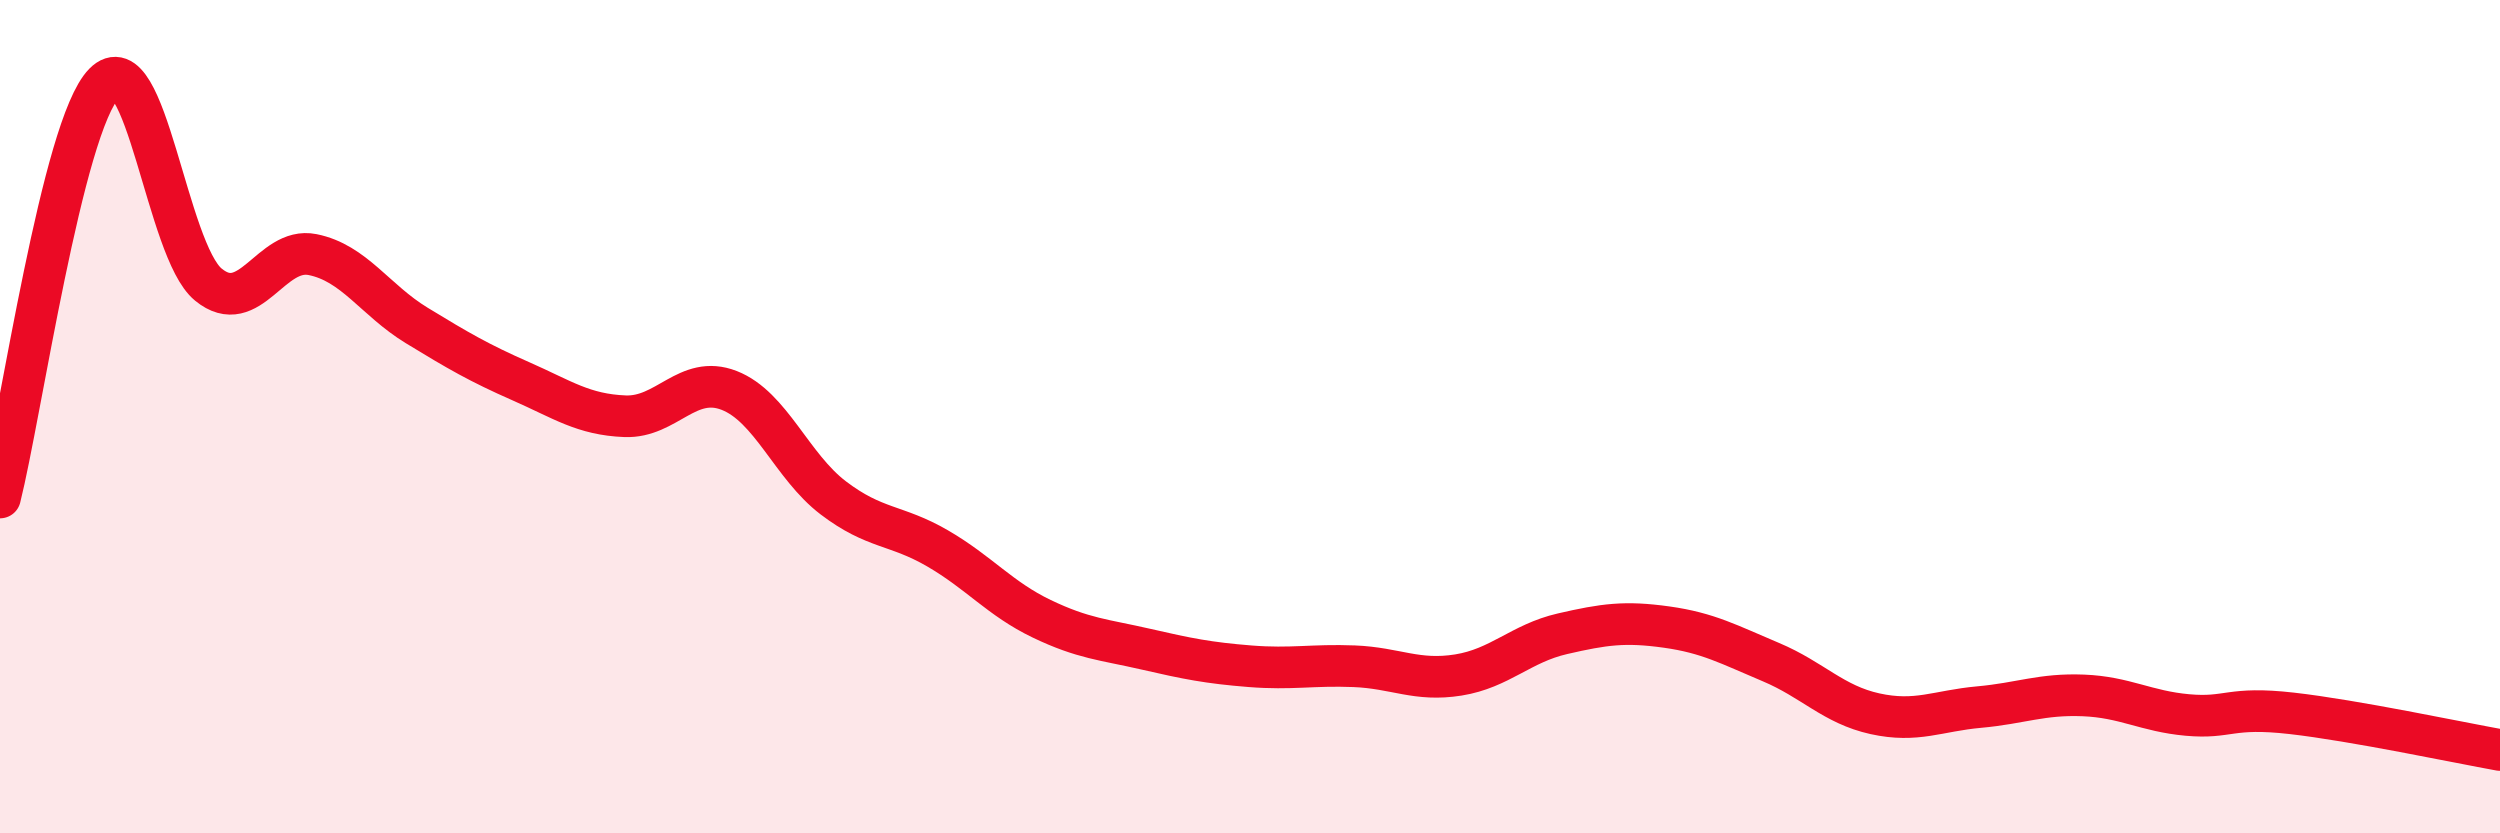
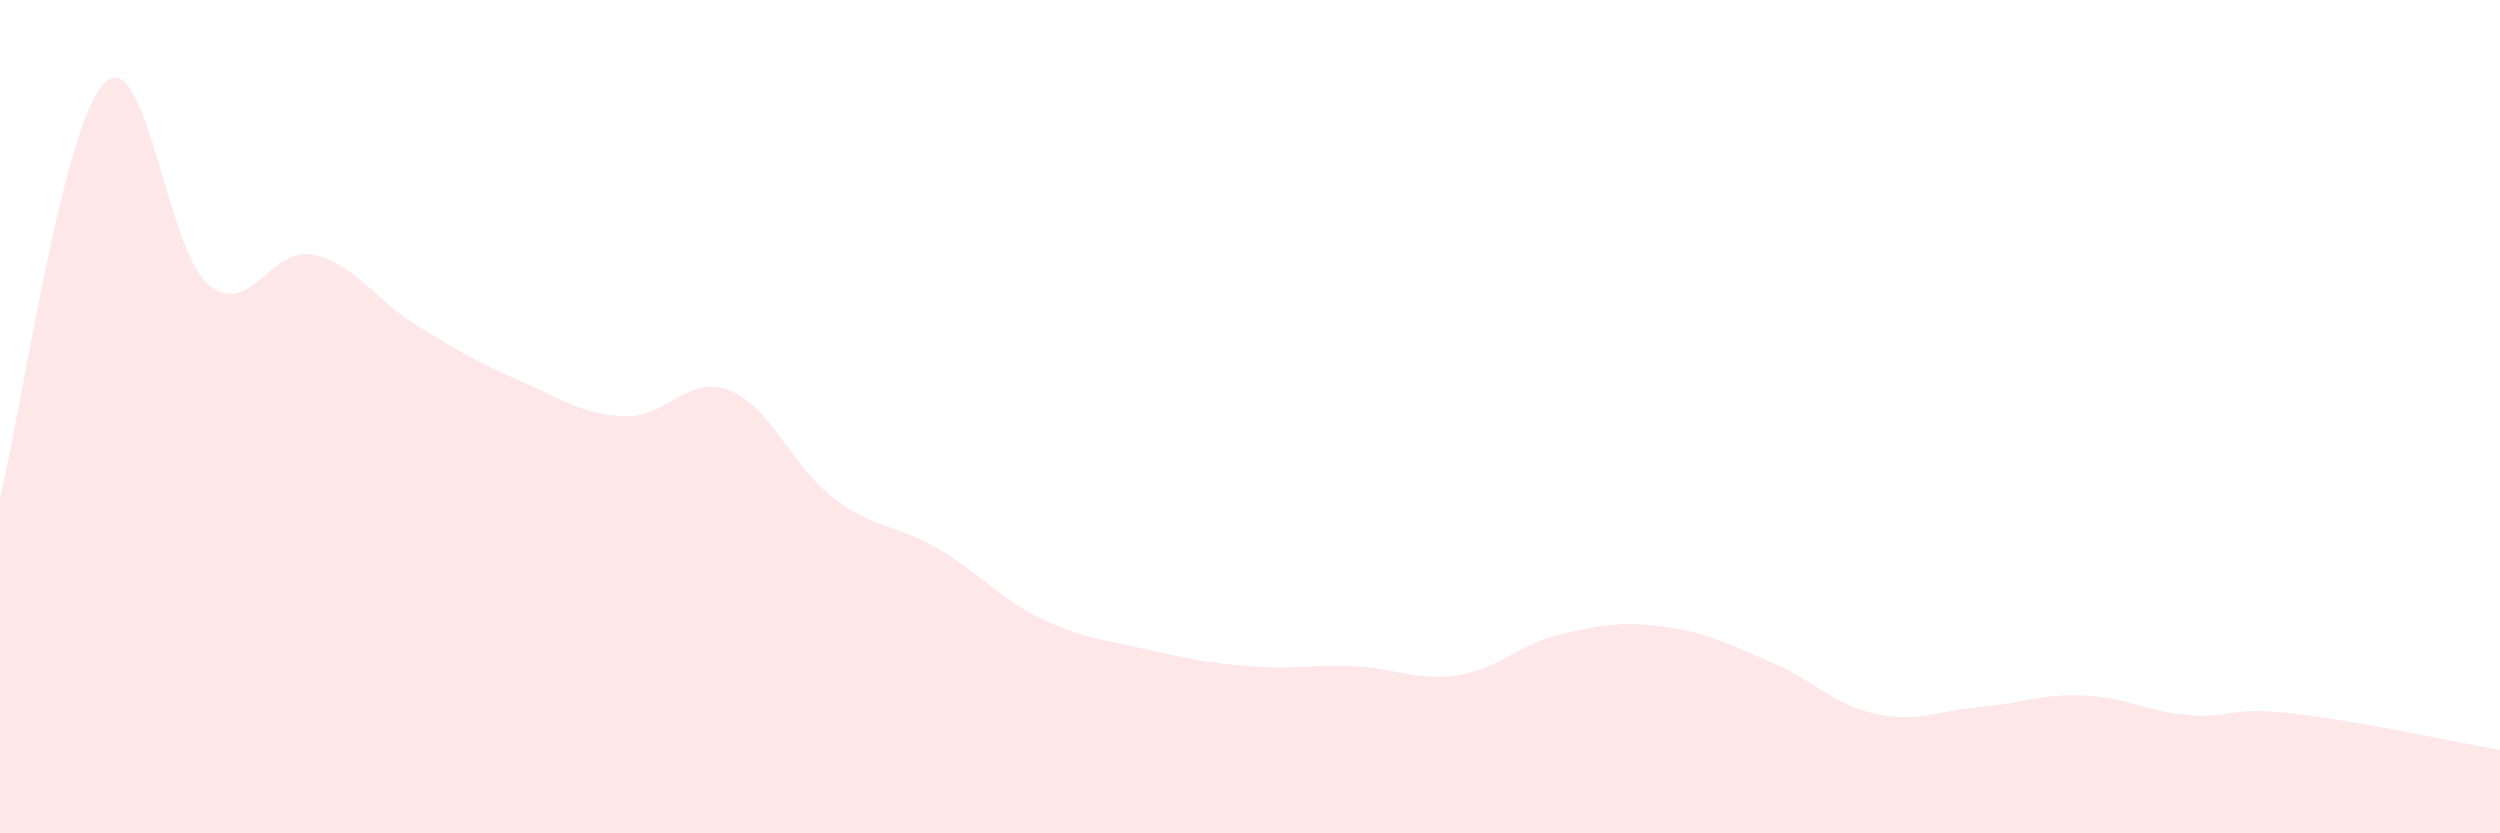
<svg xmlns="http://www.w3.org/2000/svg" width="60" height="20" viewBox="0 0 60 20">
  <path d="M 0,11.94 C 0.5,9.95 1.5,3.02 2.5,2 C 3.5,0.98 4,6.01 5,6.83 C 6,7.65 6.5,5.91 7.5,6.11 C 8.5,6.31 9,7.2 10,7.81 C 11,8.42 11.5,8.71 12.5,9.15 C 13.5,9.59 14,9.95 15,9.99 C 16,10.03 16.5,8.98 17.5,9.37 C 18.5,9.76 19,11.19 20,11.95 C 21,12.71 21.5,12.58 22.5,13.16 C 23.5,13.74 24,14.37 25,14.85 C 26,15.33 26.5,15.35 27.5,15.58 C 28.5,15.81 29,15.91 30,15.99 C 31,16.07 31.5,15.95 32.5,15.99 C 33.5,16.03 34,16.36 35,16.2 C 36,16.04 36.5,15.44 37.5,15.21 C 38.5,14.98 39,14.91 40,15.05 C 41,15.19 41.5,15.47 42.5,15.89 C 43.5,16.31 44,16.91 45,17.13 C 46,17.35 46.5,17.06 47.5,16.97 C 48.5,16.88 49,16.65 50,16.69 C 51,16.73 51.5,17.07 52.5,17.16 C 53.5,17.25 53.5,16.95 55,17.12 C 56.5,17.29 59,17.82 60,18L60 20L0 20Z" fill="#EB0A25" opacity="0.1" stroke-linecap="round" stroke-linejoin="round" />
-   <path d="M 0,11.94 C 0.5,9.95 1.5,3.02 2.5,2 C 3.5,0.98 4,6.01 5,6.83 C 6,7.65 6.5,5.91 7.5,6.11 C 8.5,6.31 9,7.2 10,7.81 C 11,8.42 11.5,8.71 12.5,9.15 C 13.5,9.59 14,9.95 15,9.99 C 16,10.03 16.5,8.98 17.5,9.37 C 18.5,9.76 19,11.19 20,11.95 C 21,12.71 21.5,12.58 22.5,13.16 C 23.5,13.74 24,14.37 25,14.85 C 26,15.33 26.5,15.35 27.5,15.58 C 28.5,15.81 29,15.91 30,15.99 C 31,16.07 31.5,15.95 32.5,15.99 C 33.5,16.03 34,16.36 35,16.2 C 36,16.04 36.5,15.44 37.5,15.21 C 38.5,14.98 39,14.91 40,15.05 C 41,15.19 41.5,15.47 42.5,15.89 C 43.5,16.31 44,16.91 45,17.13 C 46,17.35 46.5,17.06 47.5,16.97 C 48.5,16.88 49,16.65 50,16.69 C 51,16.73 51.5,17.07 52.5,17.16 C 53.5,17.25 53.5,16.95 55,17.12 C 56.5,17.29 59,17.82 60,18" stroke="#EB0A25" stroke-width="1" fill="none" stroke-linecap="round" stroke-linejoin="round" />
</svg>